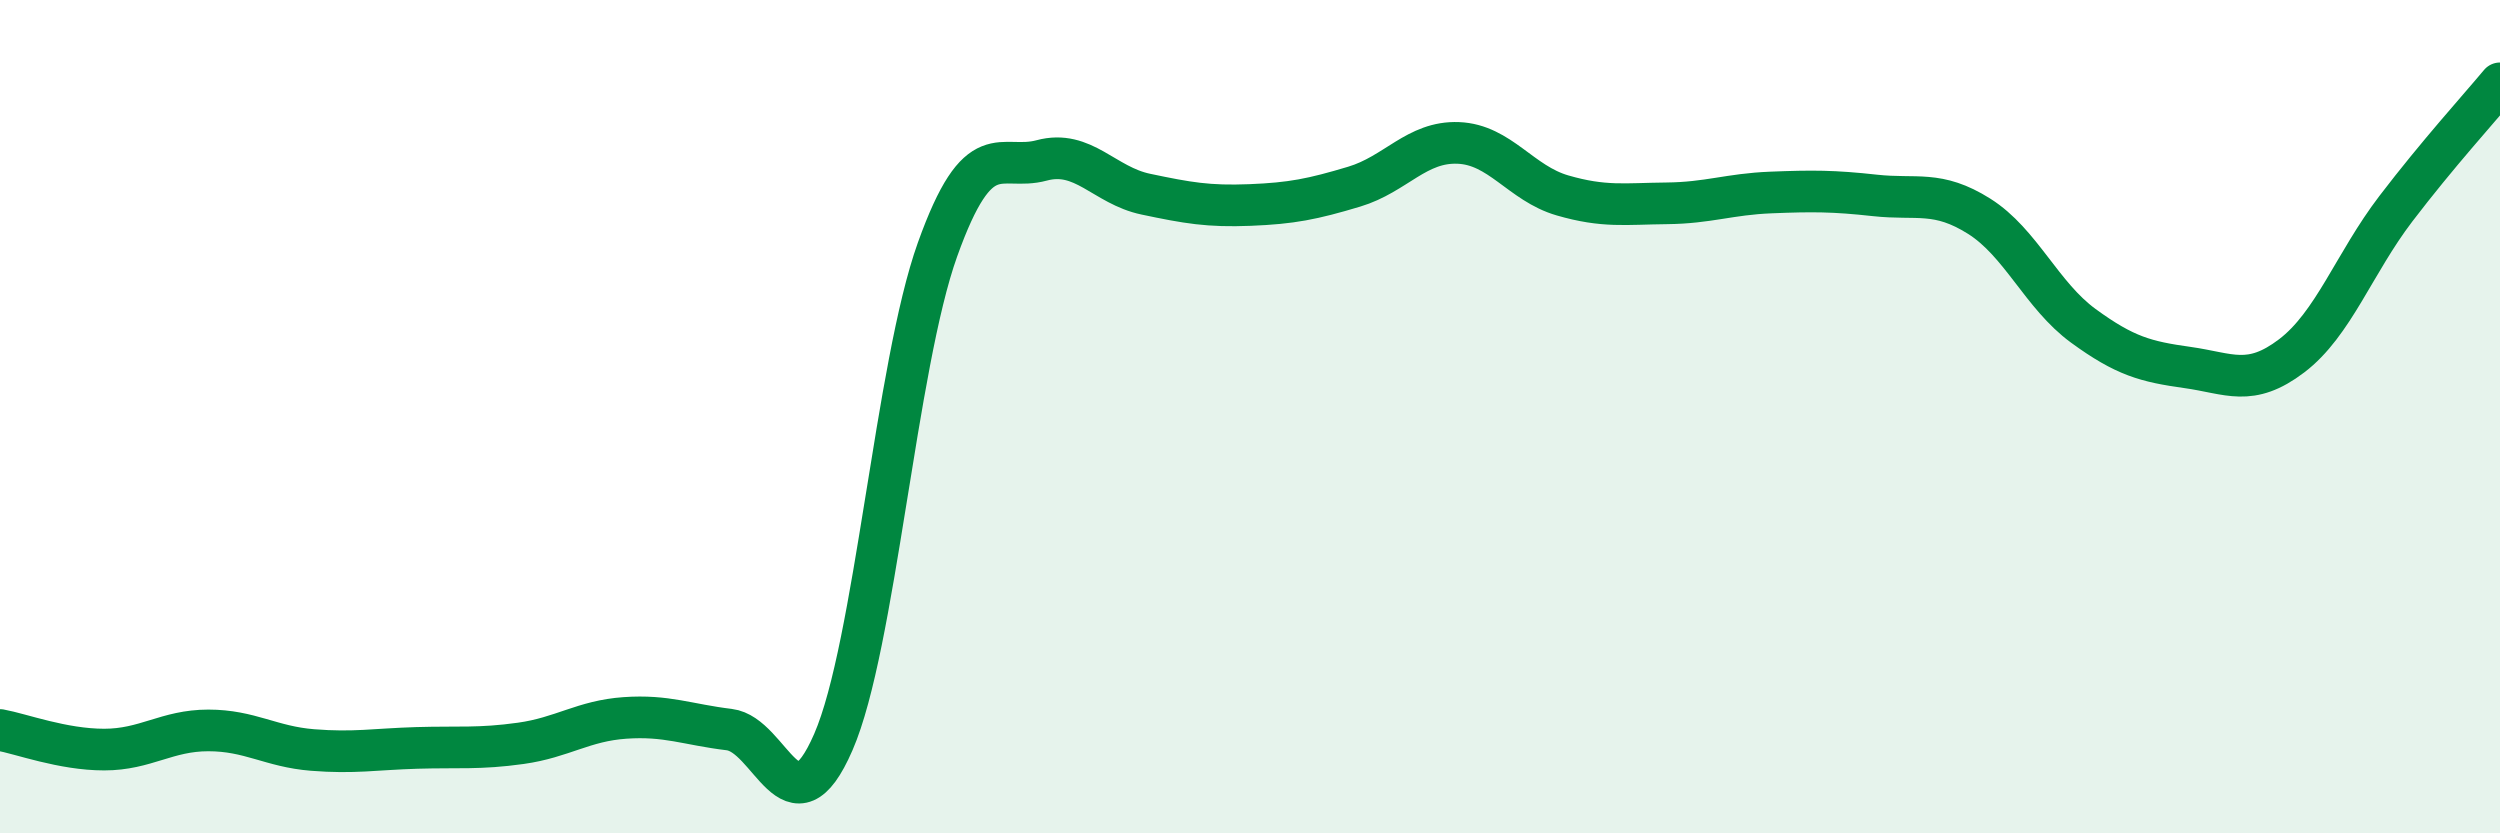
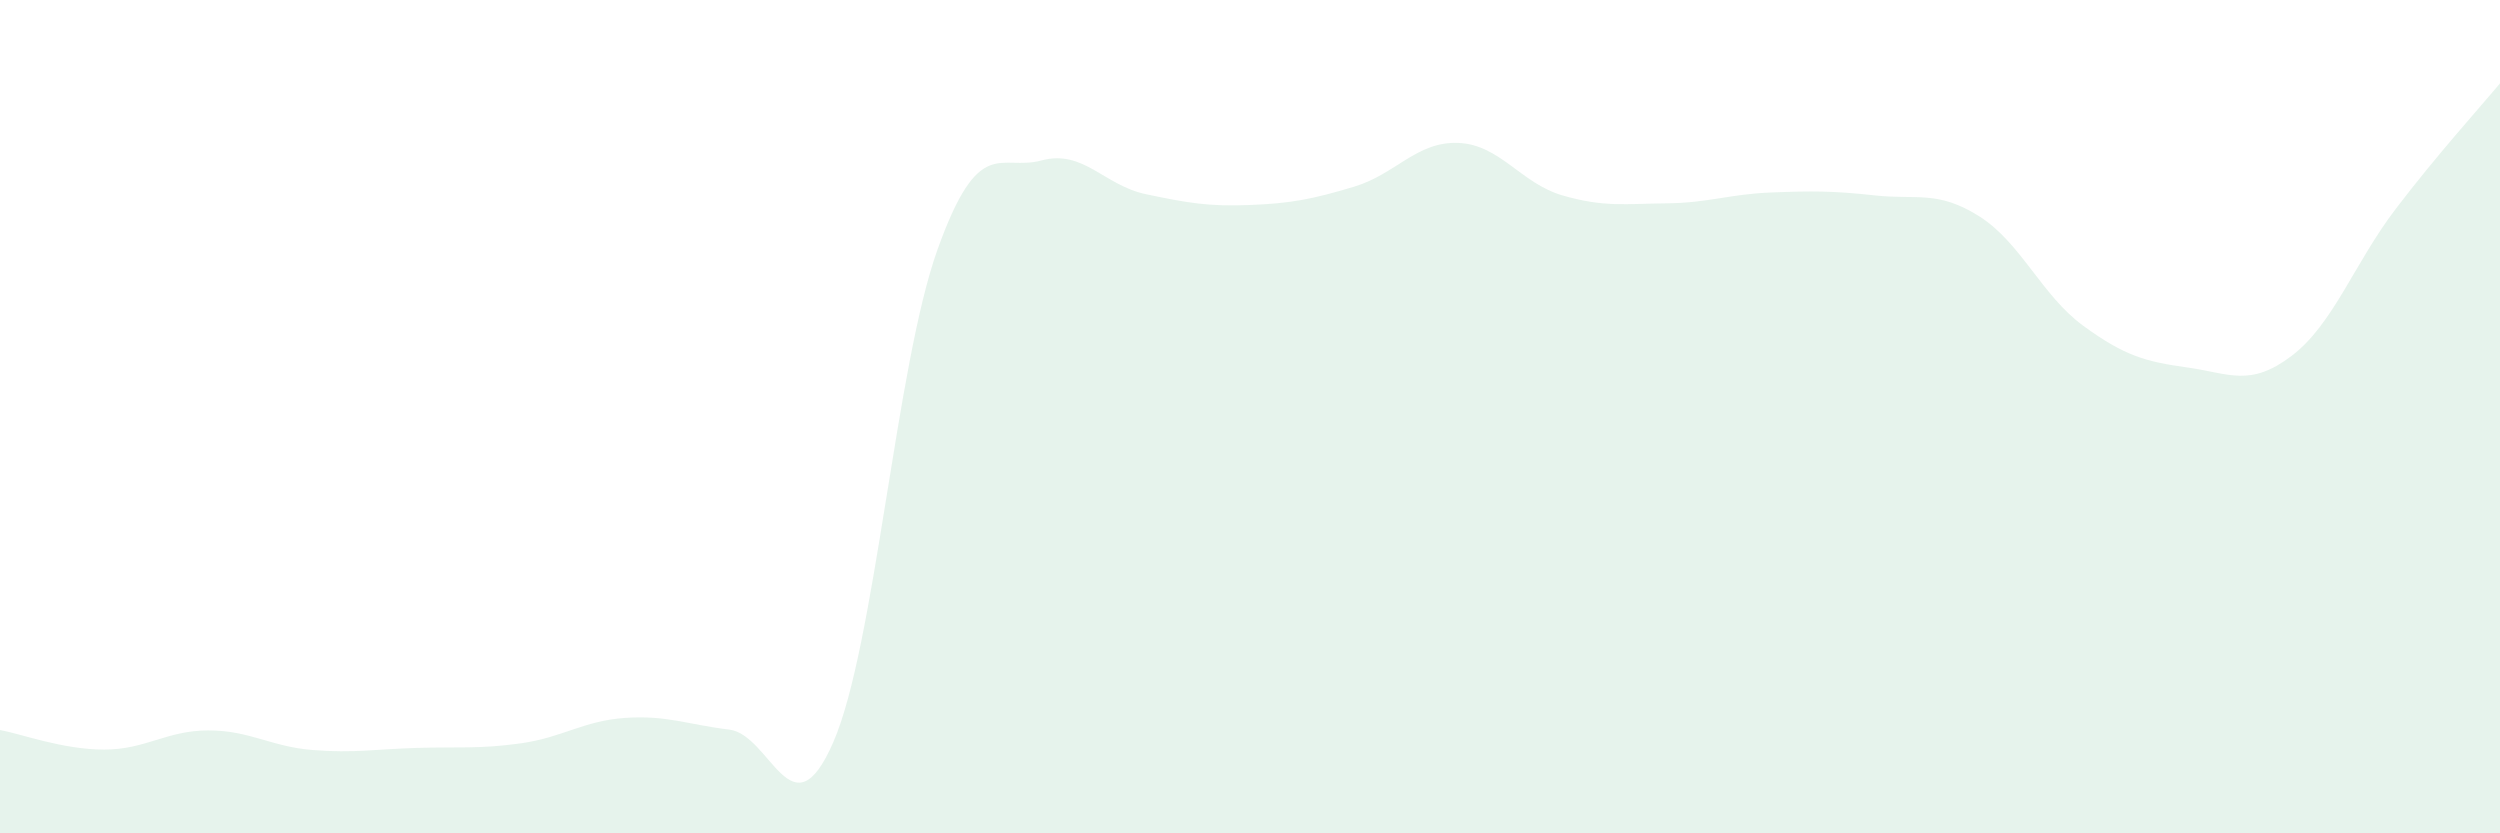
<svg xmlns="http://www.w3.org/2000/svg" width="60" height="20" viewBox="0 0 60 20">
  <path d="M 0,17.52 C 0.5,17.61 1.5,17.99 2.5,17.99 C 3.5,17.99 4,17.53 5,17.53 C 6,17.53 6.5,17.92 7.5,18 C 8.5,18.08 9,17.98 10,17.95 C 11,17.92 11.5,17.98 12.5,17.84 C 13.5,17.7 14,17.3 15,17.23 C 16,17.16 16.5,17.39 17.5,17.51 C 18.5,17.63 19,20.11 20,17.81 C 21,15.51 21.5,8.78 22.5,5.99 C 23.5,3.2 24,4.12 25,3.85 C 26,3.58 26.5,4.45 27.5,4.66 C 28.5,4.87 29,4.96 30,4.92 C 31,4.88 31.5,4.78 32.5,4.48 C 33.5,4.18 34,3.39 35,3.43 C 36,3.47 36.5,4.4 37.5,4.69 C 38.5,4.98 39,4.89 40,4.88 C 41,4.87 41.5,4.66 42.5,4.62 C 43.5,4.58 44,4.58 45,4.69 C 46,4.8 46.5,4.56 47.5,5.19 C 48.5,5.82 49,7.09 50,7.82 C 51,8.55 51.5,8.68 52.5,8.82 C 53.5,8.96 54,9.3 55,8.54 C 56,7.78 56.5,6.32 57.5,5.01 C 58.5,3.7 59.5,2.6 60,2L60 20L0 20Z" fill="#008740" opacity="0.1" stroke-linecap="round" stroke-linejoin="round" />
-   <path d="M 0,17.52 C 0.5,17.61 1.5,17.99 2.5,17.99 C 3.5,17.99 4,17.53 5,17.53 C 6,17.53 6.5,17.92 7.5,18 C 8.5,18.08 9,17.98 10,17.95 C 11,17.92 11.5,17.98 12.5,17.84 C 13.5,17.7 14,17.3 15,17.23 C 16,17.16 16.5,17.39 17.5,17.51 C 18.5,17.63 19,20.11 20,17.81 C 21,15.51 21.5,8.78 22.5,5.99 C 23.5,3.2 24,4.12 25,3.85 C 26,3.58 26.5,4.45 27.5,4.66 C 28.5,4.87 29,4.96 30,4.92 C 31,4.88 31.5,4.78 32.5,4.48 C 33.5,4.18 34,3.39 35,3.43 C 36,3.47 36.5,4.4 37.5,4.69 C 38.5,4.98 39,4.89 40,4.88 C 41,4.87 41.5,4.66 42.5,4.62 C 43.5,4.58 44,4.58 45,4.69 C 46,4.8 46.5,4.56 47.5,5.19 C 48.5,5.82 49,7.09 50,7.82 C 51,8.55 51.5,8.68 52.5,8.82 C 53.5,8.96 54,9.3 55,8.54 C 56,7.78 56.5,6.32 57.5,5.01 C 58.5,3.7 59.5,2.6 60,2" stroke="#008740" stroke-width="1" fill="none" stroke-linecap="round" stroke-linejoin="round" />
</svg>